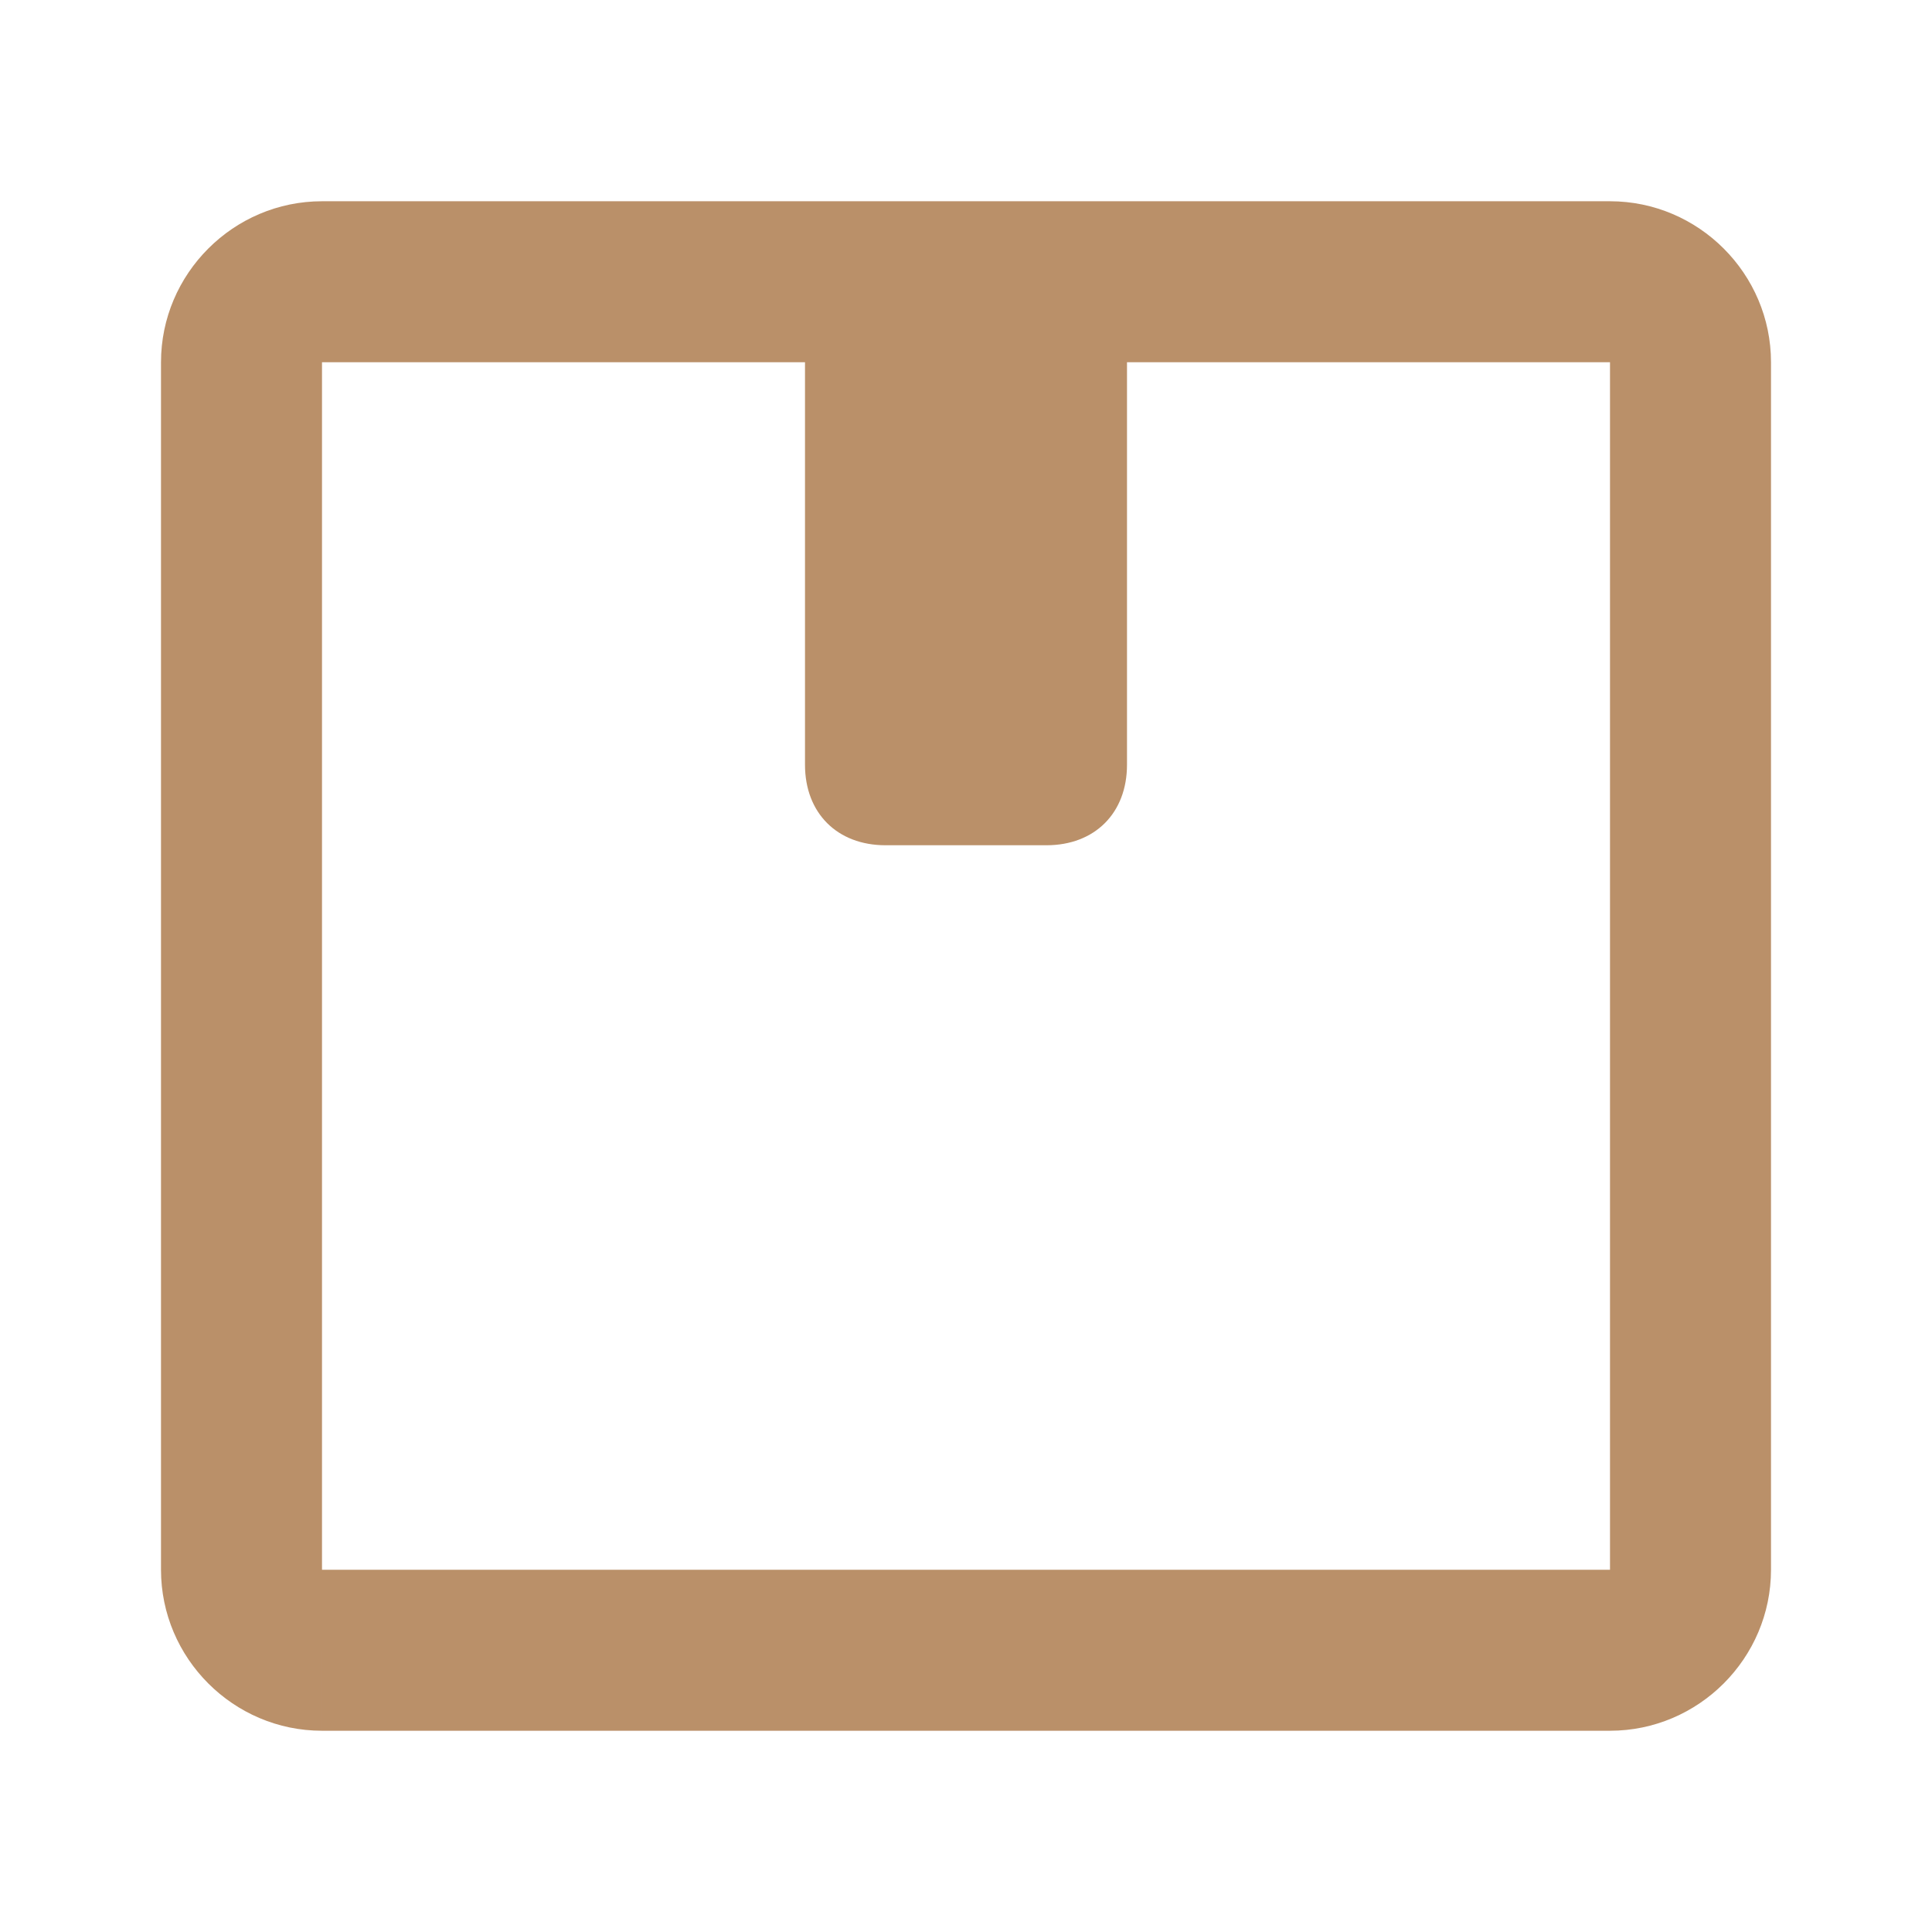
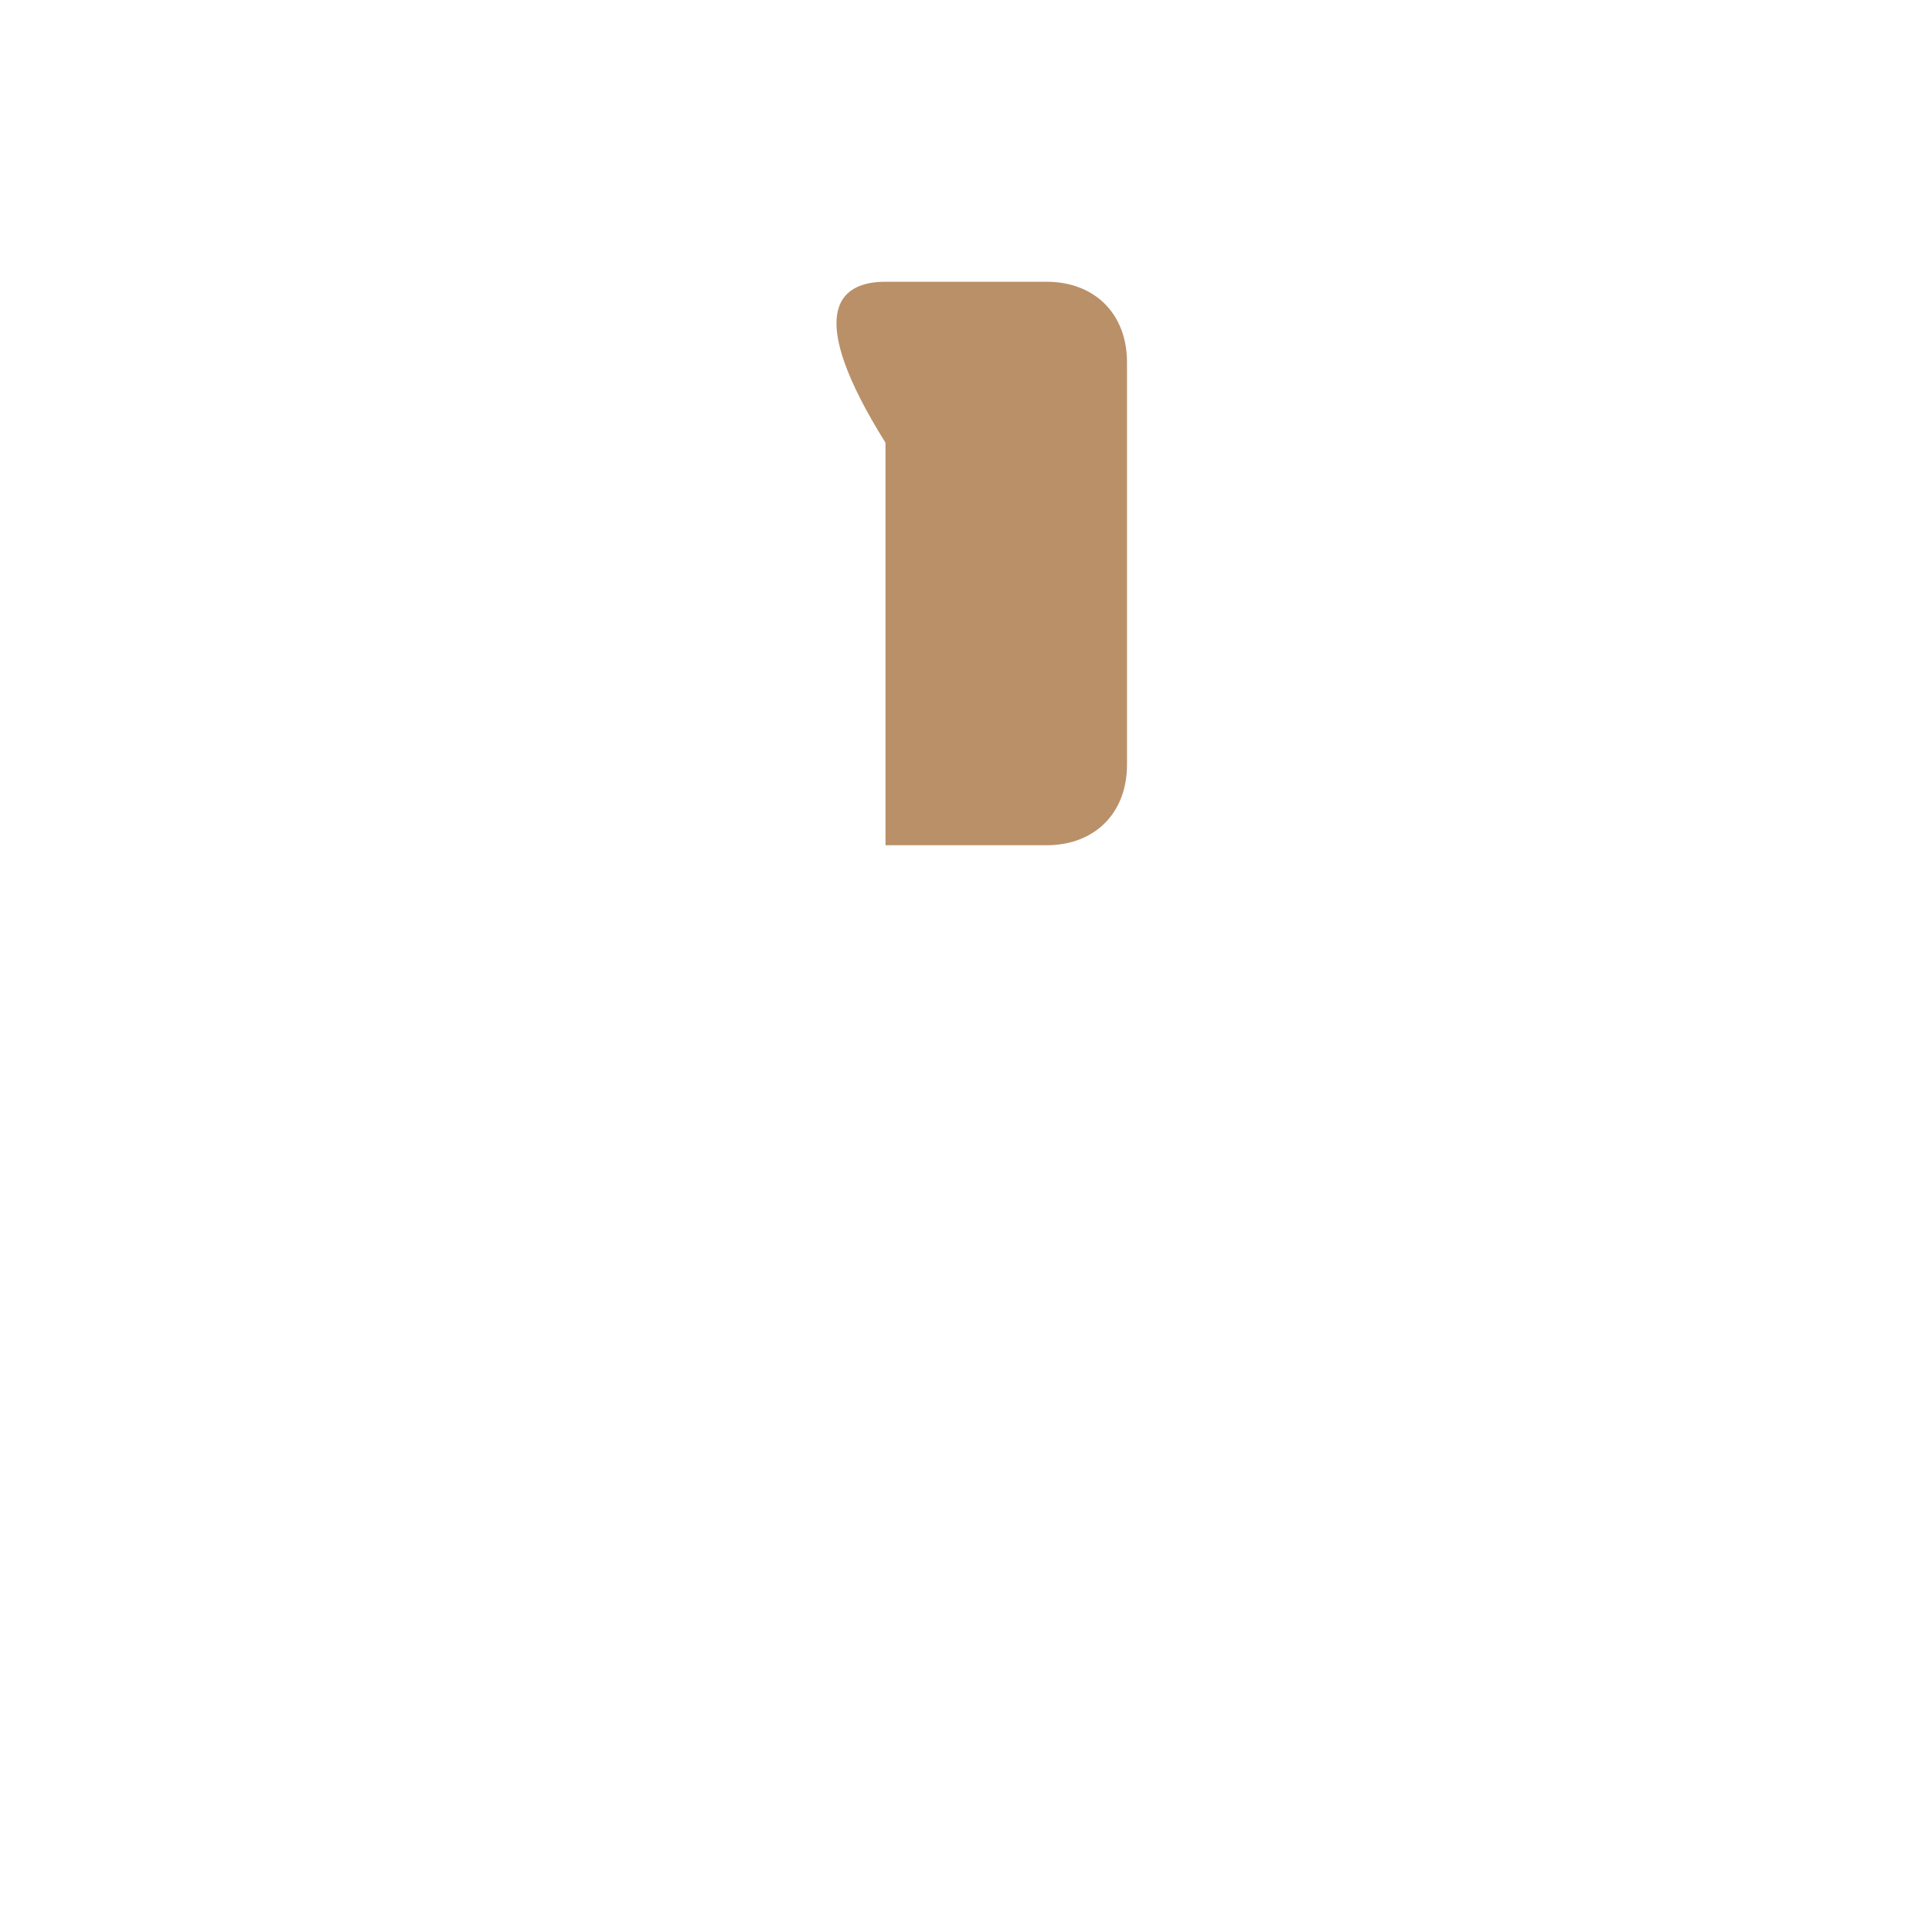
<svg xmlns="http://www.w3.org/2000/svg" version="1.1" id="Capa_1" x="0px" y="0px" viewBox="0 0 24 24" style="enable-background:new 0 0 24 24;" xml:space="preserve">
  <style type="text/css"> .st0{fill:#BA9069;} </style>
  <g>
-     <path class="st0" d="M4,21.5h16v-2H4V21.5z M22,19.5v-15h-2v15H22z M2,4.5v15h2v-15H2z M4,4.5h16v-2H4V4.5z M4,4.5v-2 c-1.1,0-2,0.9-2,2H4z M22,4.5c0-1.1-0.9-2-2-2v2l0,0H22z M20,21.5c1.1,0,2-0.9,2-2h-2V21.5z M4,19.5H2c0,1.1,0.9,2,2,2V19.5z" />
-     <path class="st0" d="M11,3.5h2c0.6,0,1,0.4,1,1v5c0,0.6-0.4,1-1,1h-2c-0.6,0-1-0.4-1-1v-5C10,3.9,10.4,3.5,11,3.5z" />
+     <path class="st0" d="M11,3.5h2c0.6,0,1,0.4,1,1v5c0,0.6-0.4,1-1,1h-2v-5C10,3.9,10.4,3.5,11,3.5z" />
  </g>
</svg>